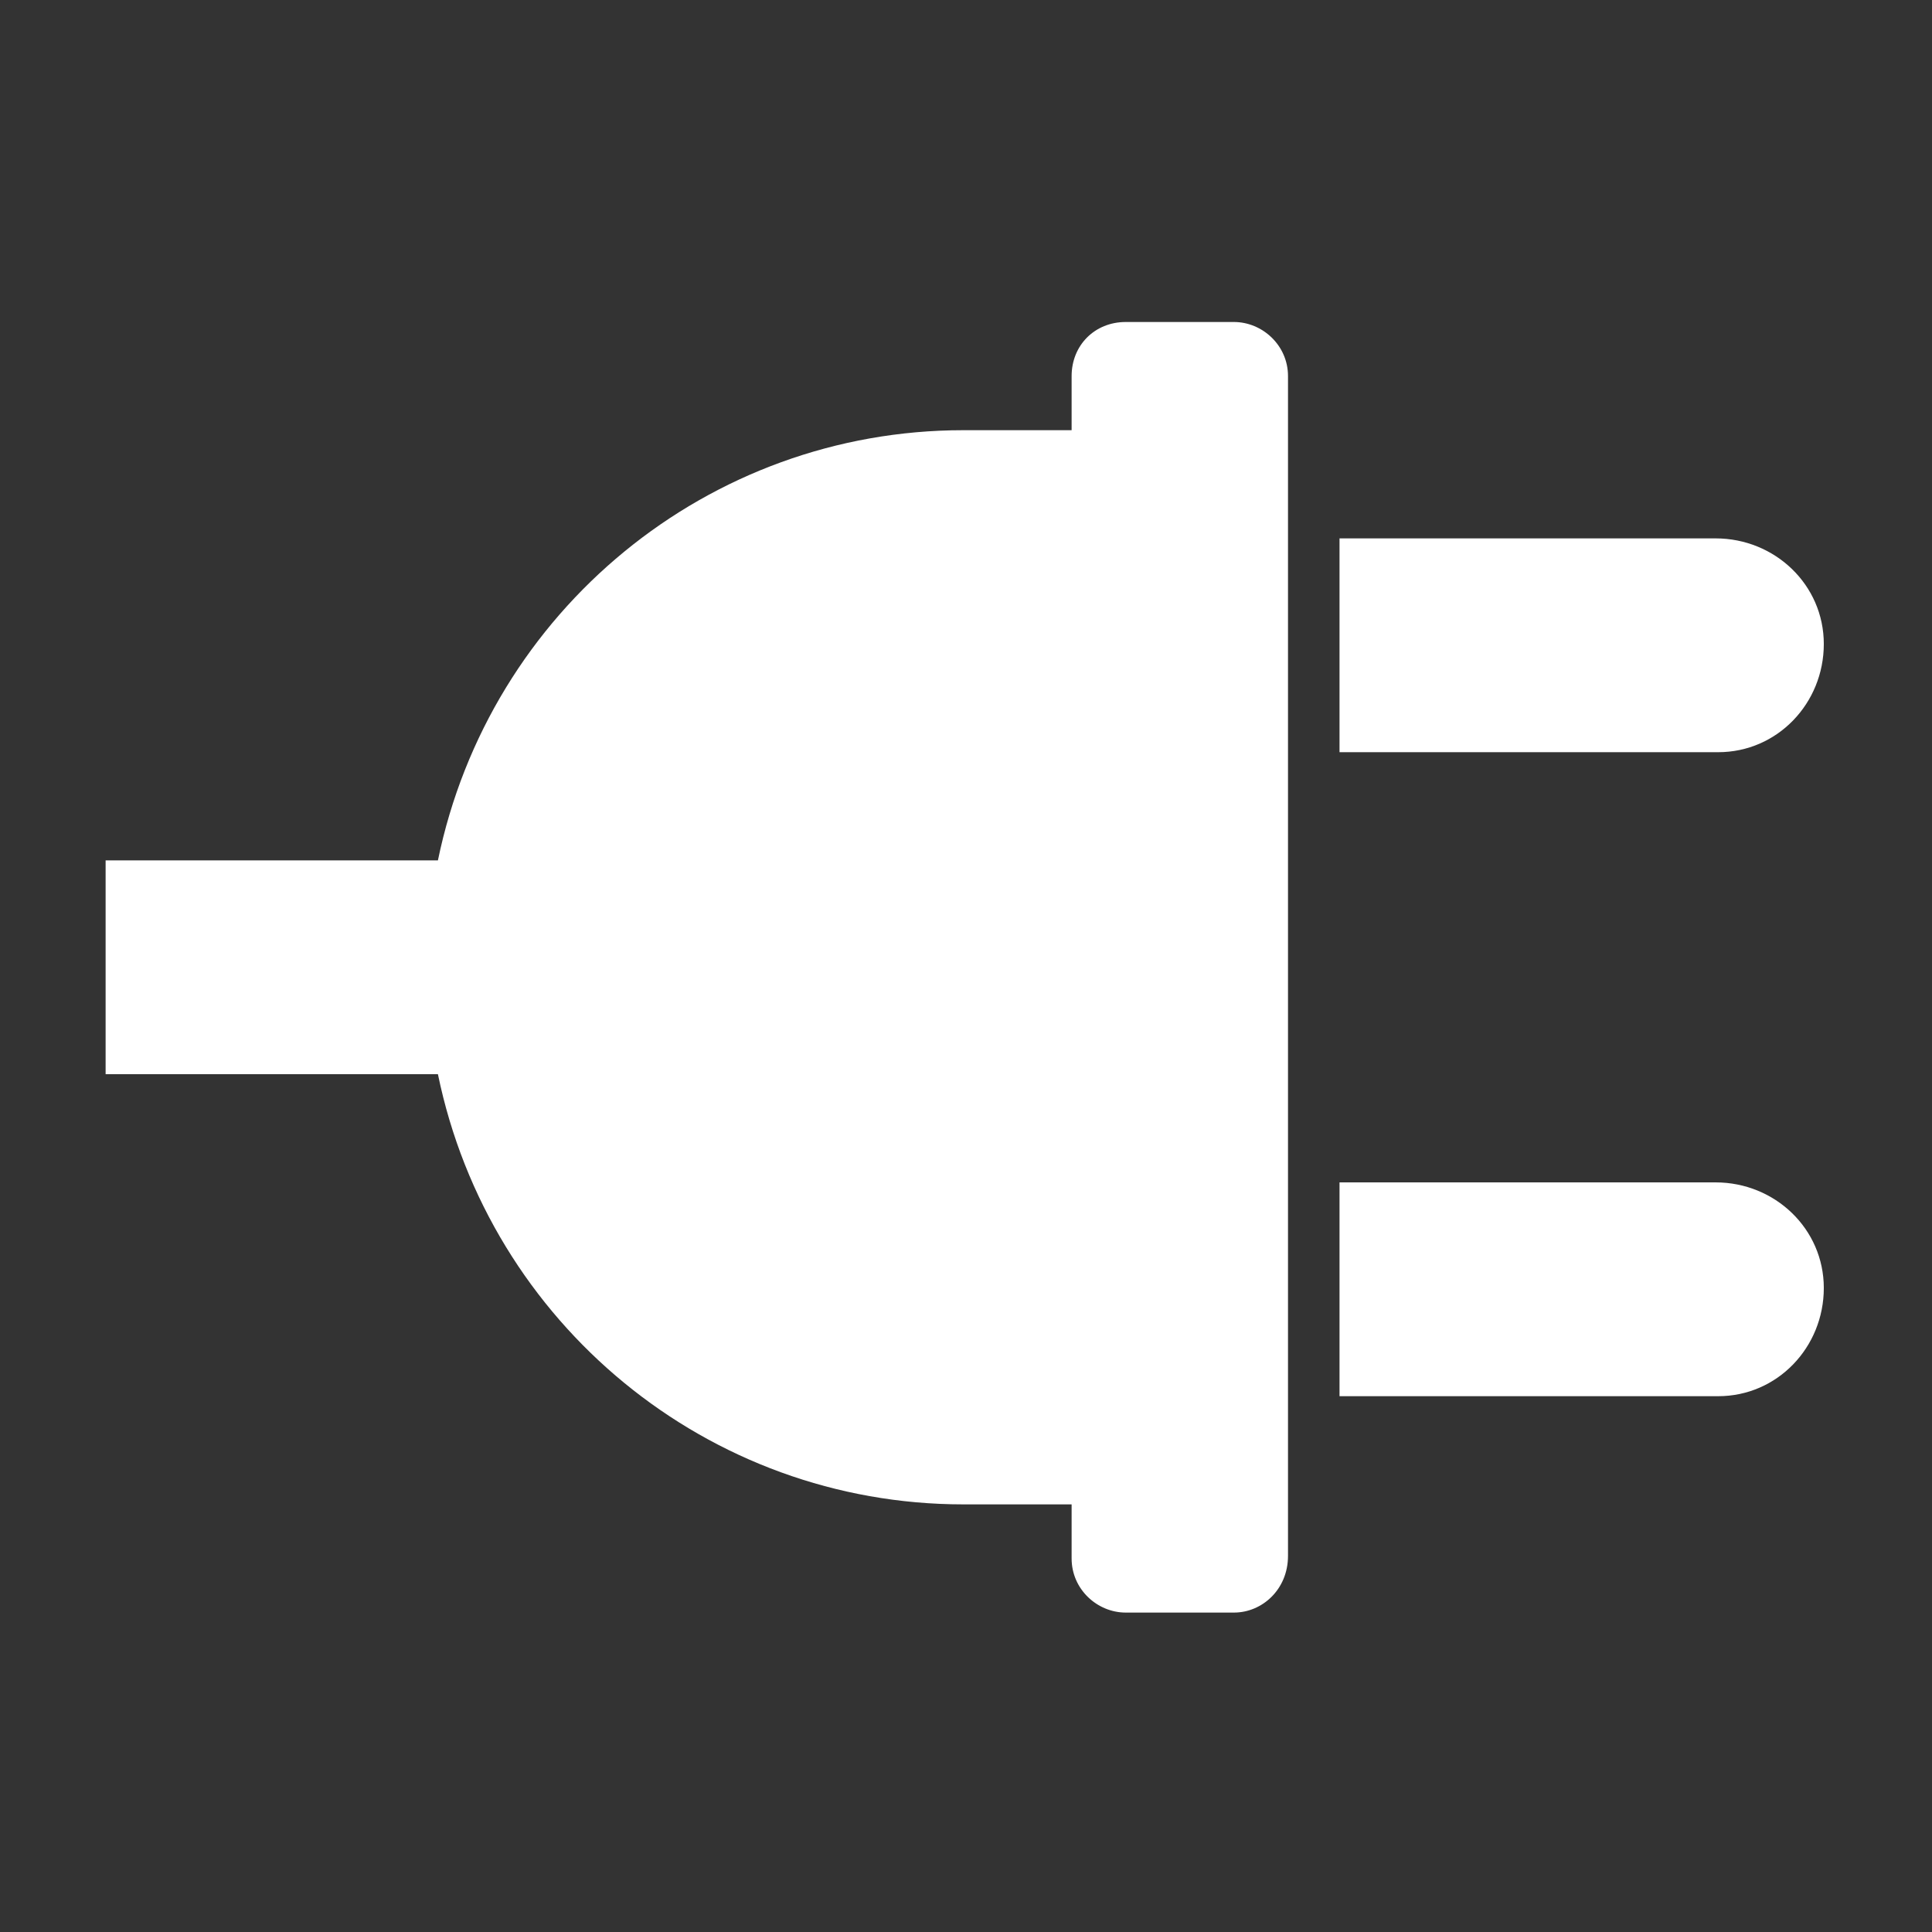
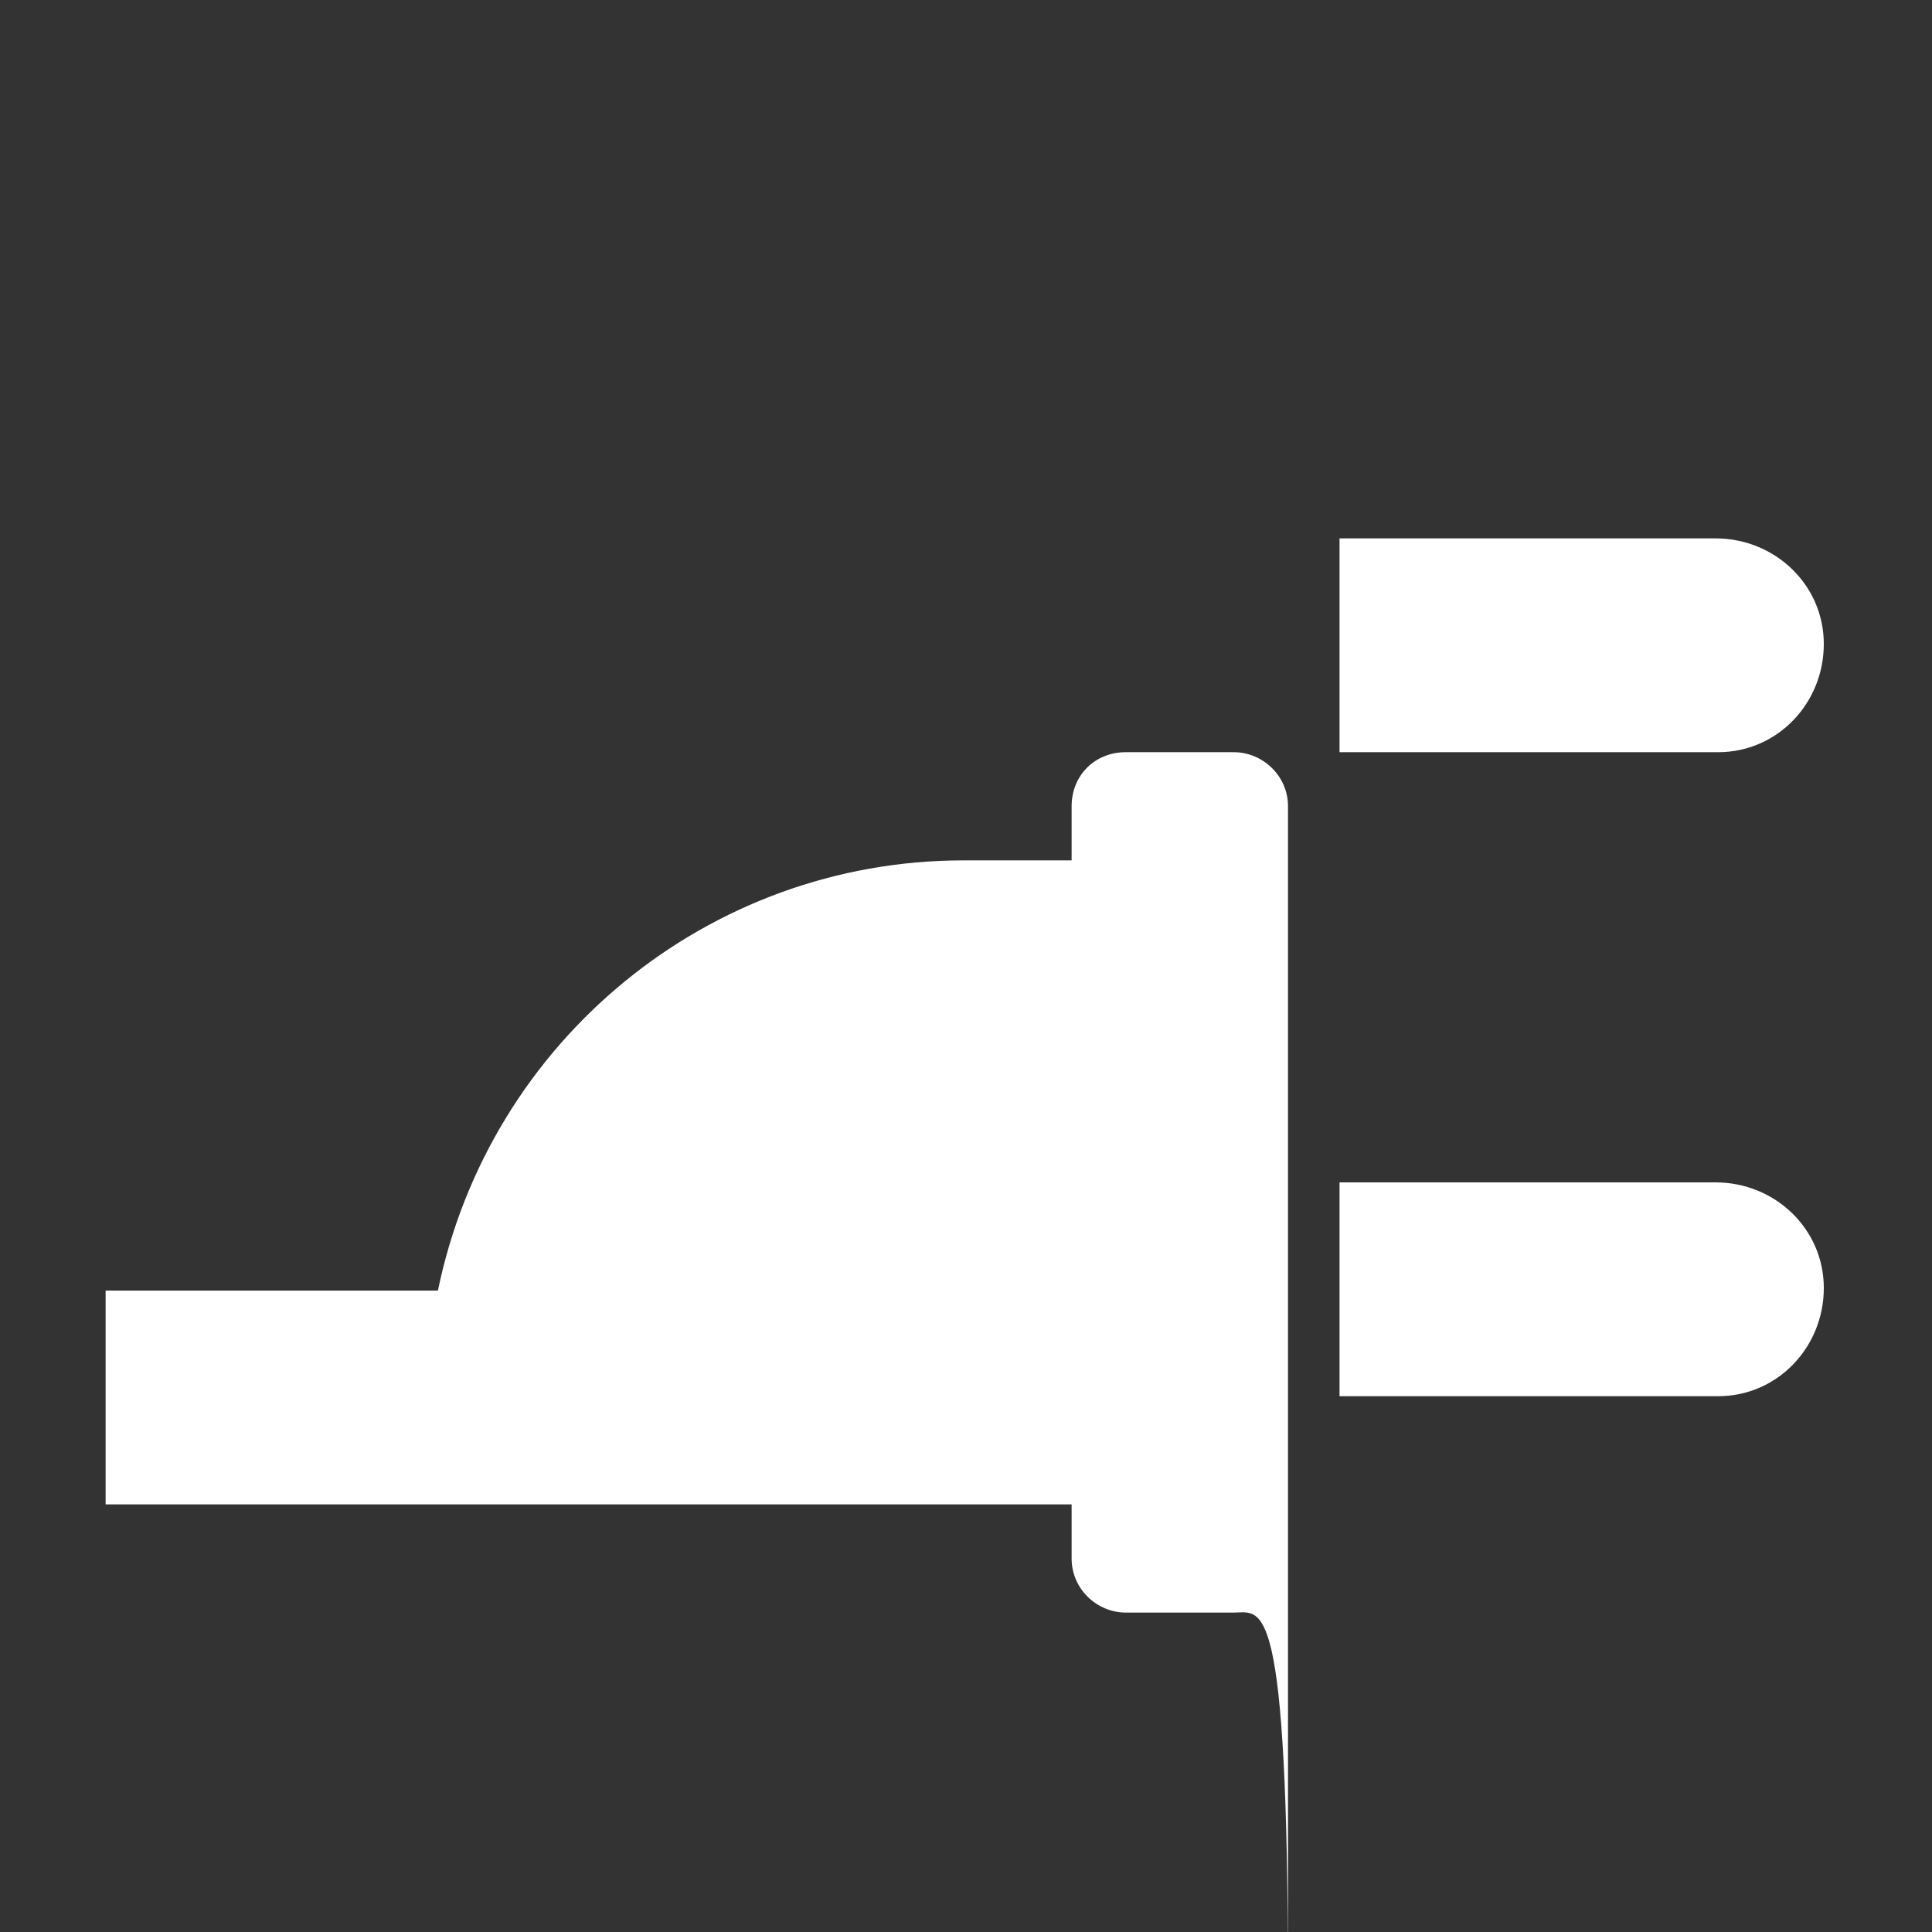
<svg xmlns="http://www.w3.org/2000/svg" version="1.1" id="a" x="0px" y="0px" viewBox="0 0 75 75" style="enable-background:new 0 0 75 75;" xml:space="preserve">
  <rect x="0" y="0" width="75" height="75" fill="#333333" stroke="none" />
  <style type="text/css">
	.st0{fill:#FFFFFF;}
</style>
  <g>
    <g>
      <g id="c">
-         <path id="d" class="st0" d="M47.9,62.6h-4.2c-1.1,0-2.1-0.9-2.1-2.1v-2.1h-4.2c-9.9,0-18.4-7-20.4-16.7H4.1v-8.3H17     c2-9.7,10.5-16.7,20.4-16.7h4.2v-2.1c0-1.2,0.9-2.1,2.1-2.1l0,0h4.2c1.1,0,2.1,0.9,2.1,2.1v45.8C50,61.7,49,62.6,47.9,62.6     L47.9,62.6 M52,20.9h14.6c2.3,0,4.2,1.8,4.2,4.1s-1.8,4.2-4.1,4.2h-0.1H52V20.9L52,20.9z M66.6,45.9c2.3,0,4.2,1.8,4.2,4.1     s-1.8,4.2-4.1,4.2h-0.1H52v-8.3H66.6L66.6,45.9z" />
+         <path id="d" class="st0" d="M47.9,62.6h-4.2c-1.1,0-2.1-0.9-2.1-2.1v-2.1h-4.2H4.1v-8.3H17     c2-9.7,10.5-16.7,20.4-16.7h4.2v-2.1c0-1.2,0.9-2.1,2.1-2.1l0,0h4.2c1.1,0,2.1,0.9,2.1,2.1v45.8C50,61.7,49,62.6,47.9,62.6     L47.9,62.6 M52,20.9h14.6c2.3,0,4.2,1.8,4.2,4.1s-1.8,4.2-4.1,4.2h-0.1H52V20.9L52,20.9z M66.6,45.9c2.3,0,4.2,1.8,4.2,4.1     s-1.8,4.2-4.1,4.2h-0.1H52v-8.3H66.6L66.6,45.9z" />
      </g>
    </g>
  </g>
</svg>